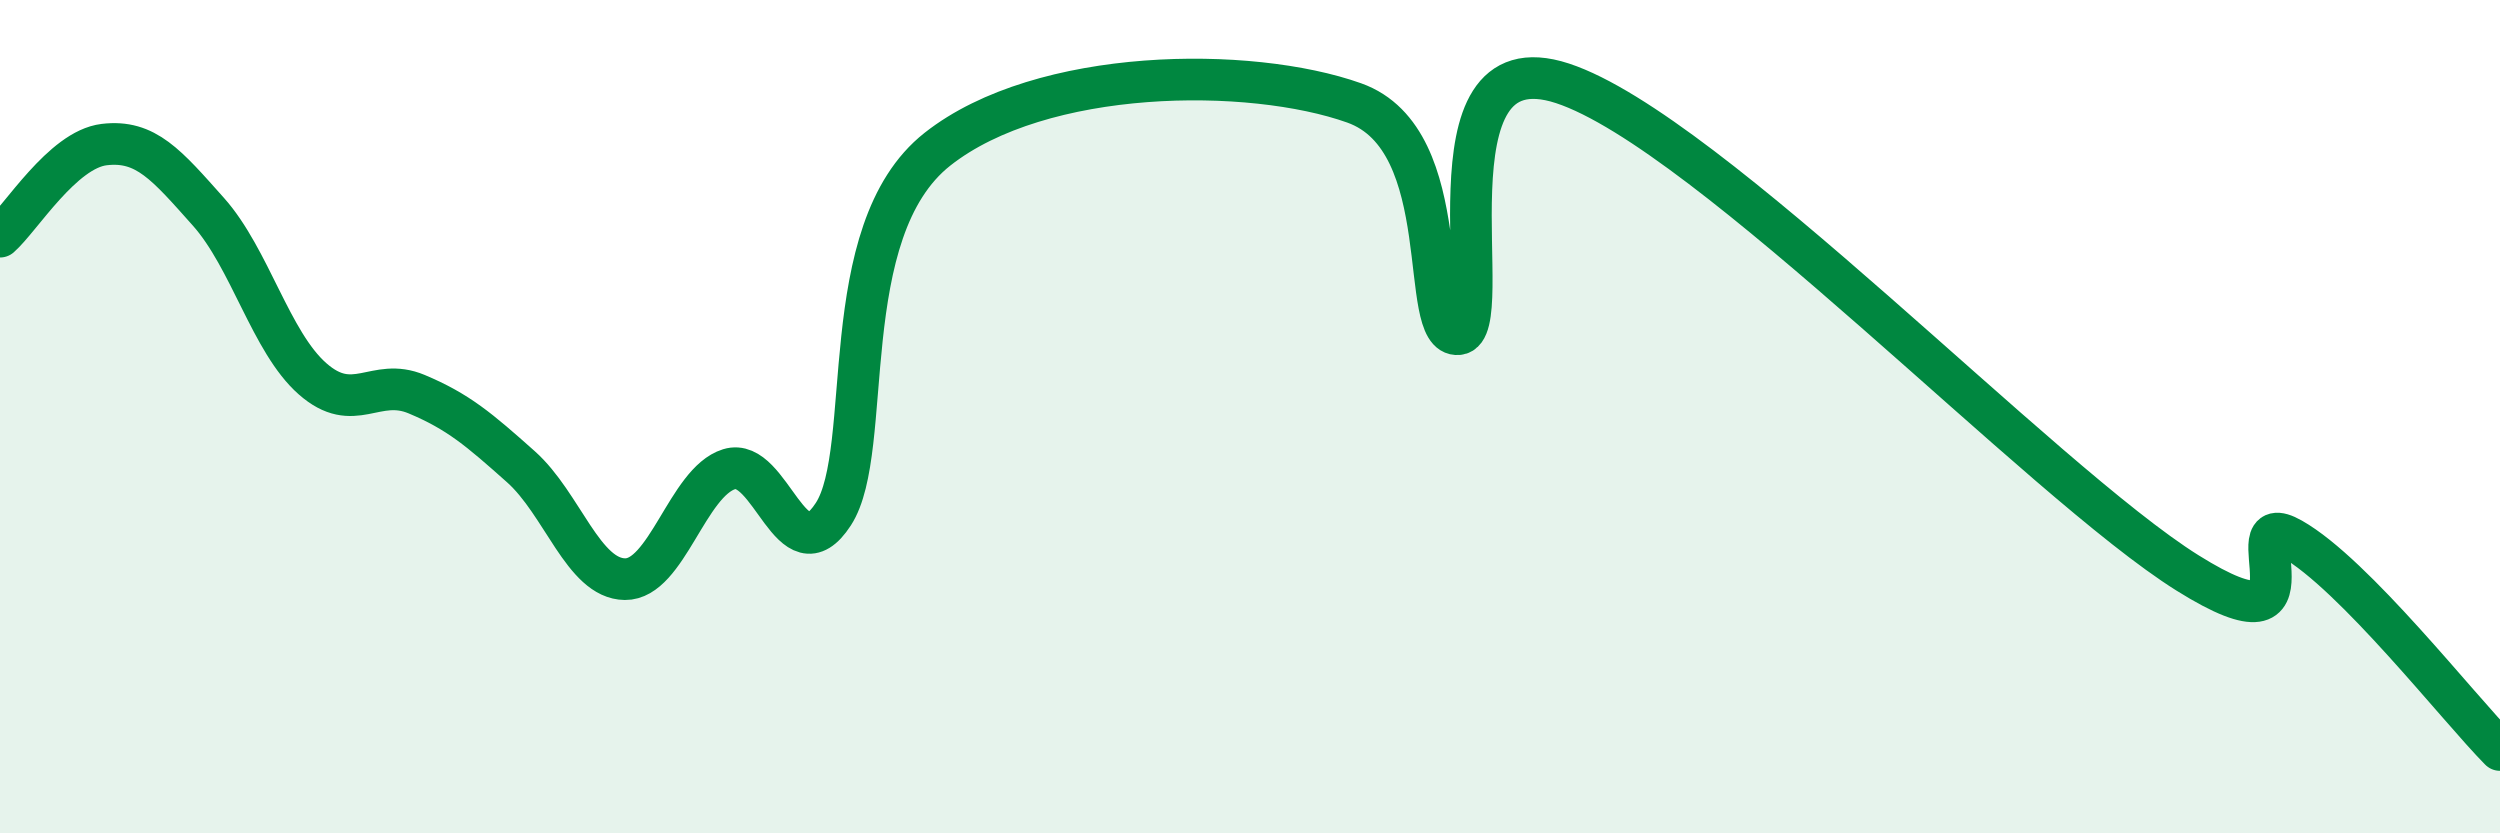
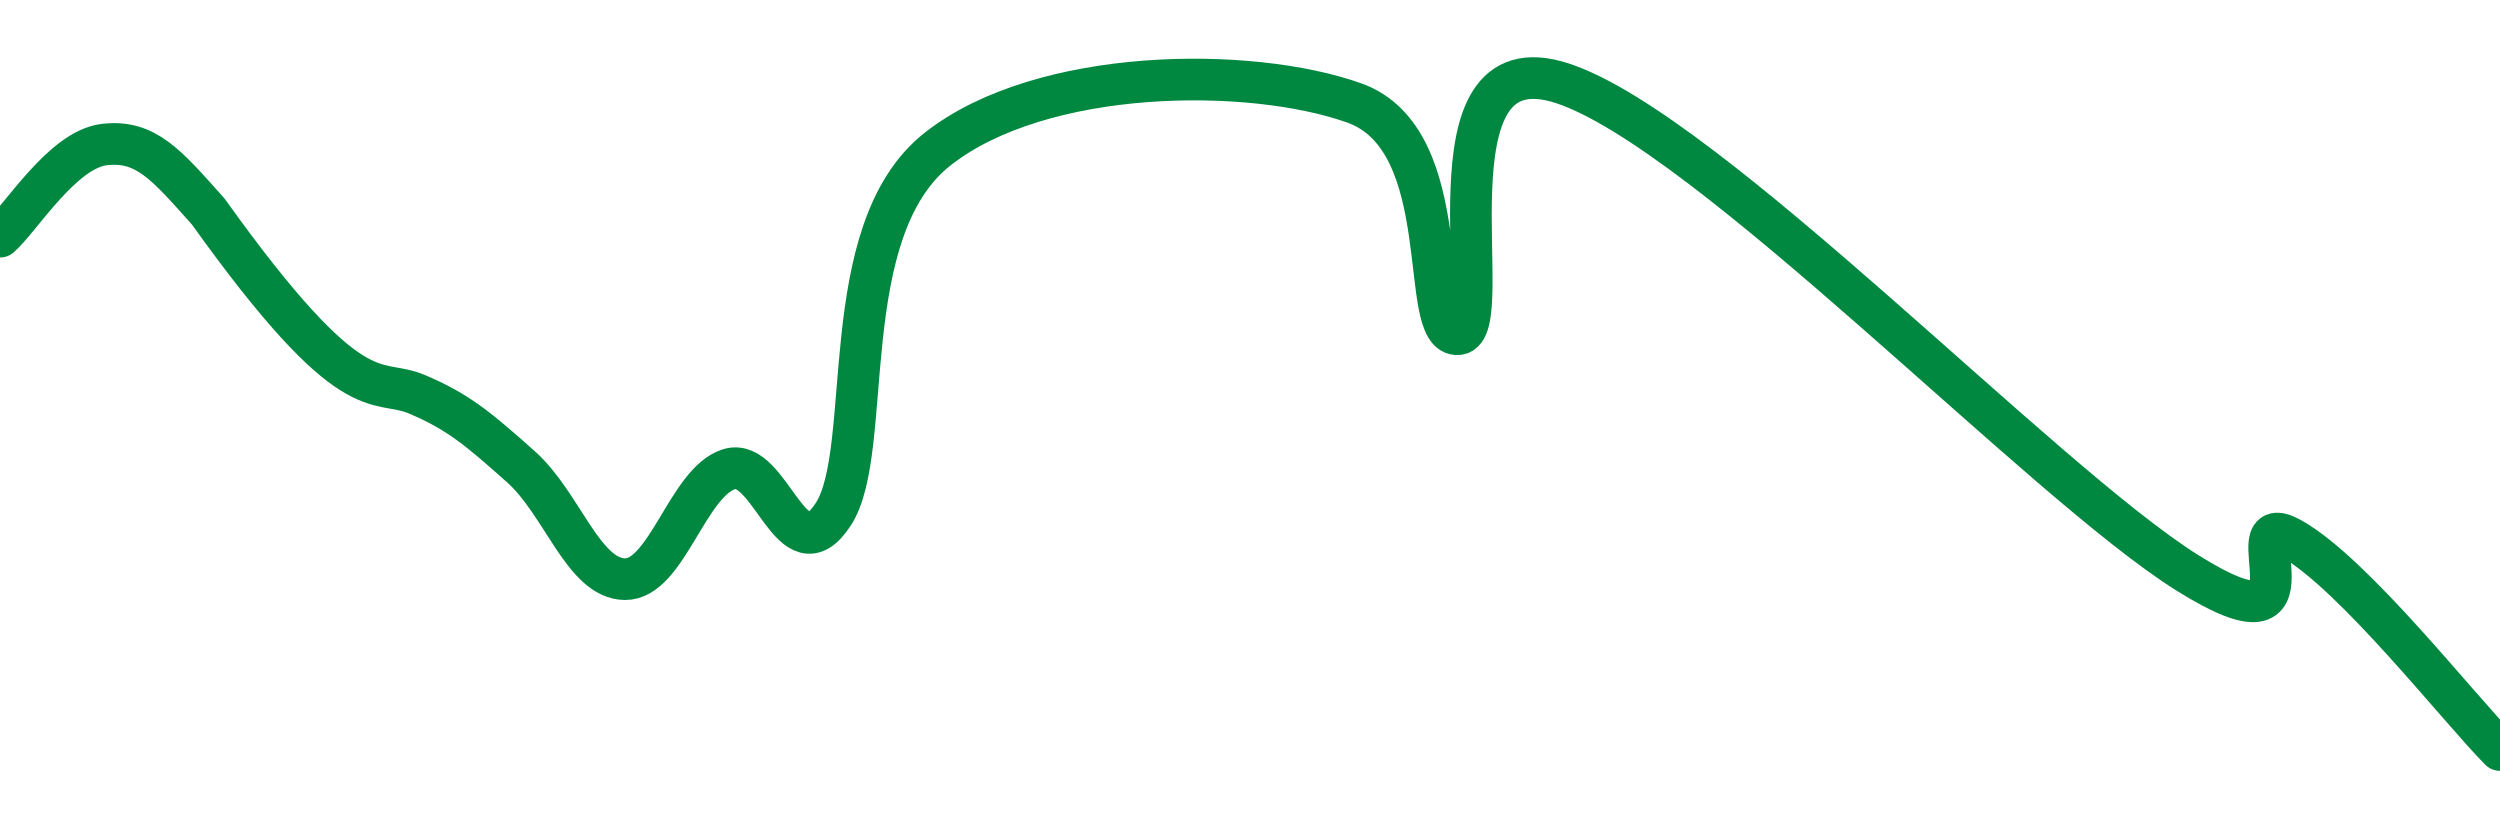
<svg xmlns="http://www.w3.org/2000/svg" width="60" height="20" viewBox="0 0 60 20">
-   <path d="M 0,5.68 C 0.5,5.24 1.5,3.59 2.5,3.47 C 3.5,3.35 4,3.96 5,5.08 C 6,6.2 6.5,8.21 7.5,9.09 C 8.5,9.97 9,9.04 10,9.46 C 11,9.88 11.5,10.31 12.5,11.2 C 13.5,12.09 14,13.89 15,13.9 C 16,13.91 16.5,11.57 17.5,11.26 C 18.5,10.95 19,13.88 20,12.34 C 21,10.8 20,5.55 22.5,3.58 C 25,1.61 30,1.58 32.5,2.47 C 35,3.36 34,8.11 35,8.02 C 36,7.93 34,0.85 37.5,2 C 41,3.15 49,11.56 52.5,13.75 C 56,15.94 53.5,12.08 55,12.93 C 56.5,13.78 59,16.99 60,18L60 20L0 20Z" fill="#008740" opacity="0.1" stroke-linecap="round" stroke-linejoin="round" />
-   <path d="M 0,5.68 C 0.5,5.24 1.5,3.59 2.5,3.47 C 3.5,3.35 4,3.96 5,5.08 C 6,6.2 6.5,8.21 7.5,9.09 C 8.5,9.97 9,9.04 10,9.46 C 11,9.88 11.5,10.31 12.5,11.2 C 13.5,12.09 14,13.89 15,13.9 C 16,13.91 16.5,11.57 17.5,11.26 C 18.5,10.95 19,13.88 20,12.34 C 21,10.8 20,5.55 22.5,3.58 C 25,1.61 30,1.58 32.5,2.47 C 35,3.36 34,8.11 35,8.02 C 36,7.93 34,0.85 37.5,2 C 41,3.15 49,11.56 52.5,13.75 C 56,15.94 53.5,12.08 55,12.93 C 56.5,13.78 59,16.99 60,18" stroke="#008740" stroke-width="1" fill="none" stroke-linecap="round" stroke-linejoin="round" />
+   <path d="M 0,5.68 C 0.5,5.24 1.5,3.59 2.5,3.47 C 3.5,3.35 4,3.96 5,5.08 C 8.5,9.97 9,9.04 10,9.46 C 11,9.88 11.5,10.31 12.5,11.2 C 13.5,12.09 14,13.89 15,13.9 C 16,13.91 16.5,11.57 17.5,11.26 C 18.5,10.95 19,13.88 20,12.34 C 21,10.8 20,5.55 22.5,3.58 C 25,1.61 30,1.58 32.5,2.47 C 35,3.36 34,8.11 35,8.02 C 36,7.93 34,0.85 37.5,2 C 41,3.15 49,11.56 52.5,13.75 C 56,15.94 53.5,12.08 55,12.93 C 56.5,13.78 59,16.99 60,18" stroke="#008740" stroke-width="1" fill="none" stroke-linecap="round" stroke-linejoin="round" />
</svg>